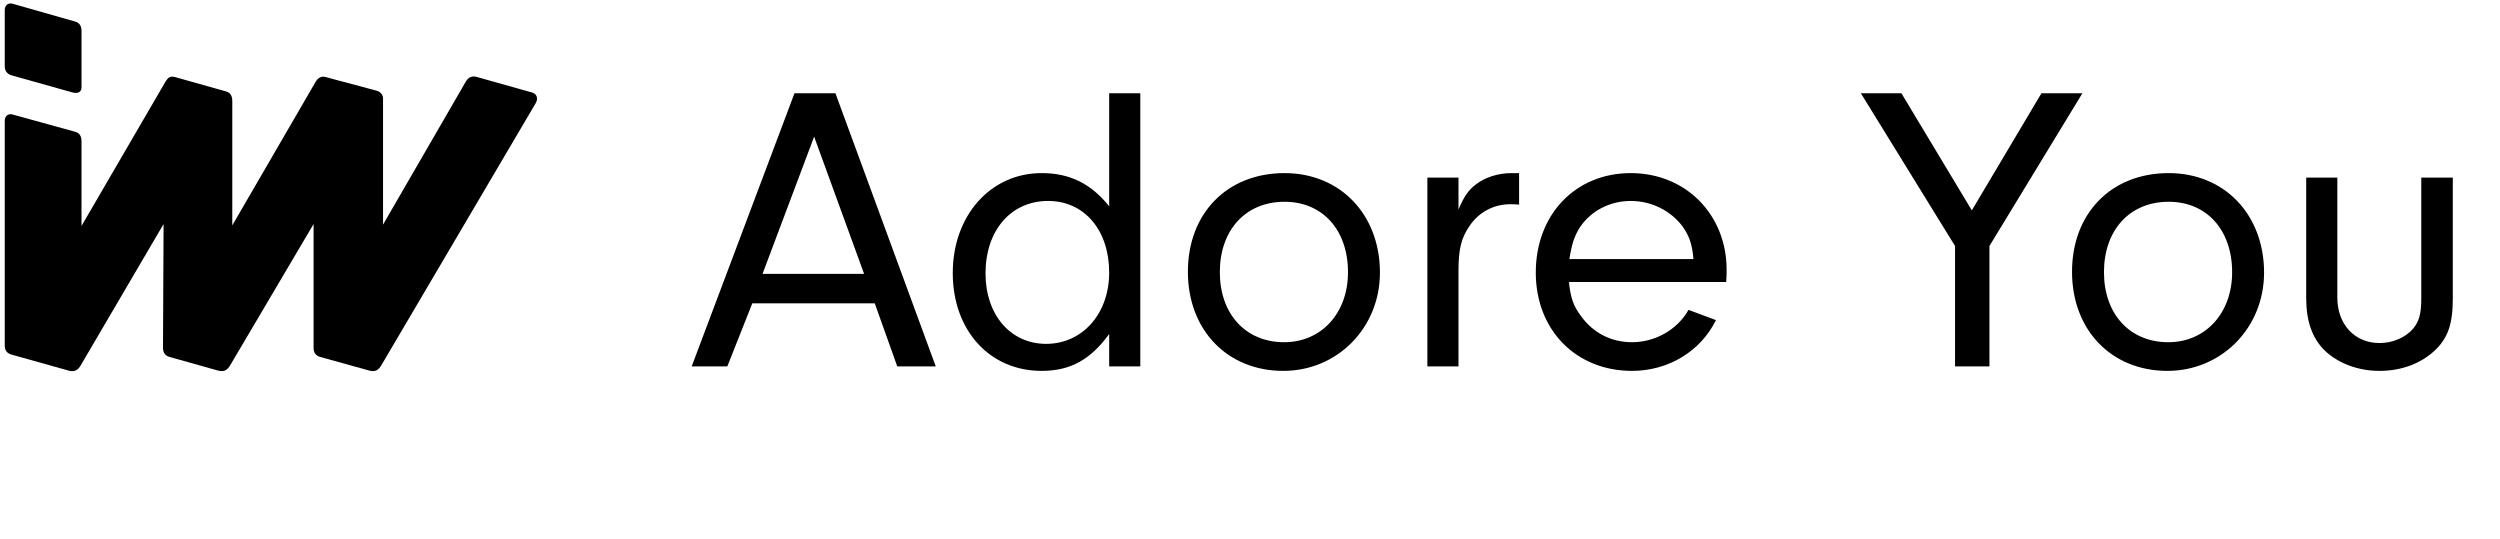
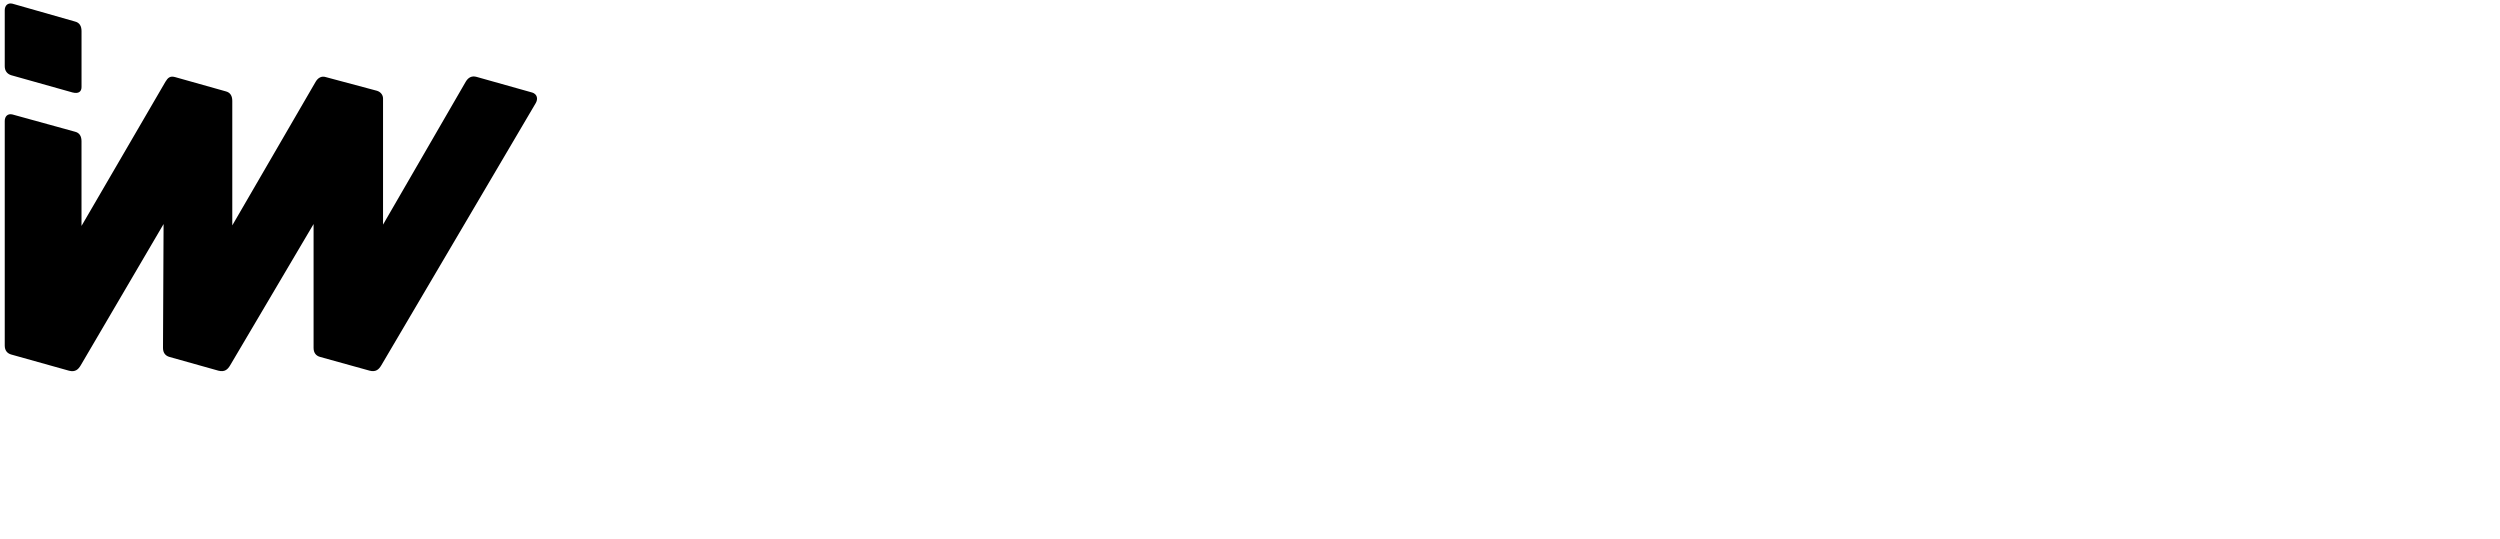
<svg xmlns="http://www.w3.org/2000/svg" width="116" height="25" viewBox="0 0 116 25" fill="none">
  <path d="M0.516 3.489L3.365 4.29C3.67 4.369 3.783 4.229 3.783 4.038V1.443C3.783 1.217 3.696 1.051 3.478 0.998L0.577 0.171C0.36 0.119 0.22 0.258 0.22 0.476V3.071C0.22 3.29 0.333 3.429 0.516 3.489ZM24.681 4.29L22.111 3.567C21.893 3.506 21.728 3.594 21.614 3.785L17.773 10.422V4.57C17.773 4.404 17.66 4.265 17.494 4.213L15.116 3.577C14.924 3.516 14.759 3.603 14.646 3.794L10.778 10.458V4.683C10.778 4.457 10.691 4.291 10.473 4.238L8.121 3.576C7.895 3.515 7.79 3.603 7.676 3.794L3.782 10.483V6.554C3.782 6.328 3.695 6.163 3.477 6.111L0.577 5.311C0.36 5.258 0.22 5.397 0.22 5.615V16.033C0.22 16.259 0.333 16.399 0.525 16.451L3.199 17.2C3.496 17.278 3.635 17.139 3.748 16.947L7.59 10.396L7.563 16.145C7.563 16.371 7.676 16.511 7.868 16.563L10.133 17.199C10.43 17.277 10.569 17.138 10.682 16.946L14.55 10.396V16.144C14.55 16.371 14.663 16.51 14.855 16.562L17.147 17.198C17.443 17.277 17.583 17.137 17.696 16.945L24.857 4.786C24.97 4.594 24.936 4.367 24.683 4.289" fill="black" />
-   <path d="M40.588 14.074H34.907L33.748 17H32.095L36.864 4.327H38.764L43.419 17H41.633L40.588 14.074ZM40.094 12.706L37.776 6.341L35.382 12.706H40.094ZM51.466 9.571V4.327H52.91V17H51.466V15.499C50.592 16.696 49.661 17.209 48.331 17.209C45.918 17.209 44.208 15.328 44.208 12.668C44.208 10.008 45.956 8.032 48.331 8.032C49.623 8.032 50.611 8.507 51.466 9.571ZM48.635 9.324C46.906 9.324 45.728 10.692 45.728 12.687C45.728 14.606 46.887 15.955 48.54 15.955C50.231 15.955 51.466 14.549 51.466 12.649C51.466 10.673 50.307 9.324 48.635 9.324ZM59.602 8.032C62.186 8.032 64.029 9.951 64.029 12.649C64.029 15.214 62.053 17.209 59.545 17.209C56.942 17.209 55.118 15.309 55.118 12.611C55.118 9.894 56.942 8.032 59.602 8.032ZM59.602 9.362C57.797 9.362 56.6 10.673 56.6 12.63C56.6 14.568 57.797 15.879 59.583 15.879C61.312 15.879 62.547 14.53 62.547 12.63C62.547 10.673 61.369 9.362 59.602 9.362ZM66.23 8.241H67.674V9.723C67.94 9.096 68.13 8.83 68.472 8.564C68.909 8.222 69.517 8.032 70.144 8.032H70.486V9.495C70.334 9.476 70.182 9.476 70.087 9.476C69.308 9.476 68.624 9.837 68.187 10.483C67.807 11.034 67.674 11.547 67.674 12.554V17H66.23V8.241ZM80.096 13.086H72.799C72.876 13.827 73.008 14.207 73.37 14.682C73.939 15.461 74.775 15.879 75.725 15.879C76.808 15.879 77.835 15.29 78.347 14.378L79.621 14.853C78.898 16.316 77.397 17.209 75.725 17.209C73.123 17.209 71.26 15.309 71.26 12.649C71.26 9.951 73.103 8.032 75.668 8.032C78.215 8.032 80.115 9.951 80.115 12.516C80.115 12.63 80.115 12.877 80.096 13.086ZM72.819 12.022H78.576C78.519 11.338 78.385 10.958 78.082 10.521C77.531 9.78 76.638 9.324 75.668 9.324C74.7 9.324 73.826 9.78 73.312 10.54C73.046 10.958 72.933 11.319 72.819 12.022ZM92.31 11.414V17H90.714V11.414L86.344 4.327H88.225L91.493 9.761L94.723 4.327H96.623L92.31 11.414ZM100.626 8.032C103.21 8.032 105.053 9.951 105.053 12.649C105.053 15.214 103.077 17.209 100.569 17.209C97.966 17.209 96.142 15.309 96.142 12.611C96.142 9.894 97.966 8.032 100.626 8.032ZM100.626 9.362C98.821 9.362 97.624 10.673 97.624 12.63C97.624 14.568 98.821 15.879 100.607 15.879C102.336 15.879 103.571 14.53 103.571 12.63C103.571 10.673 102.393 9.362 100.626 9.362ZM112.347 8.241H113.81V13.846C113.81 15.043 113.582 15.708 112.936 16.297C112.29 16.886 111.397 17.209 110.409 17.209C109.421 17.209 108.509 16.867 107.882 16.278C107.293 15.708 107.008 14.91 107.008 13.846V8.241H108.452V13.808C108.452 15.043 109.25 15.917 110.409 15.917C111.017 15.917 111.606 15.67 111.967 15.252C112.252 14.91 112.347 14.549 112.347 13.846V8.241Z" fill="black" />
</svg>